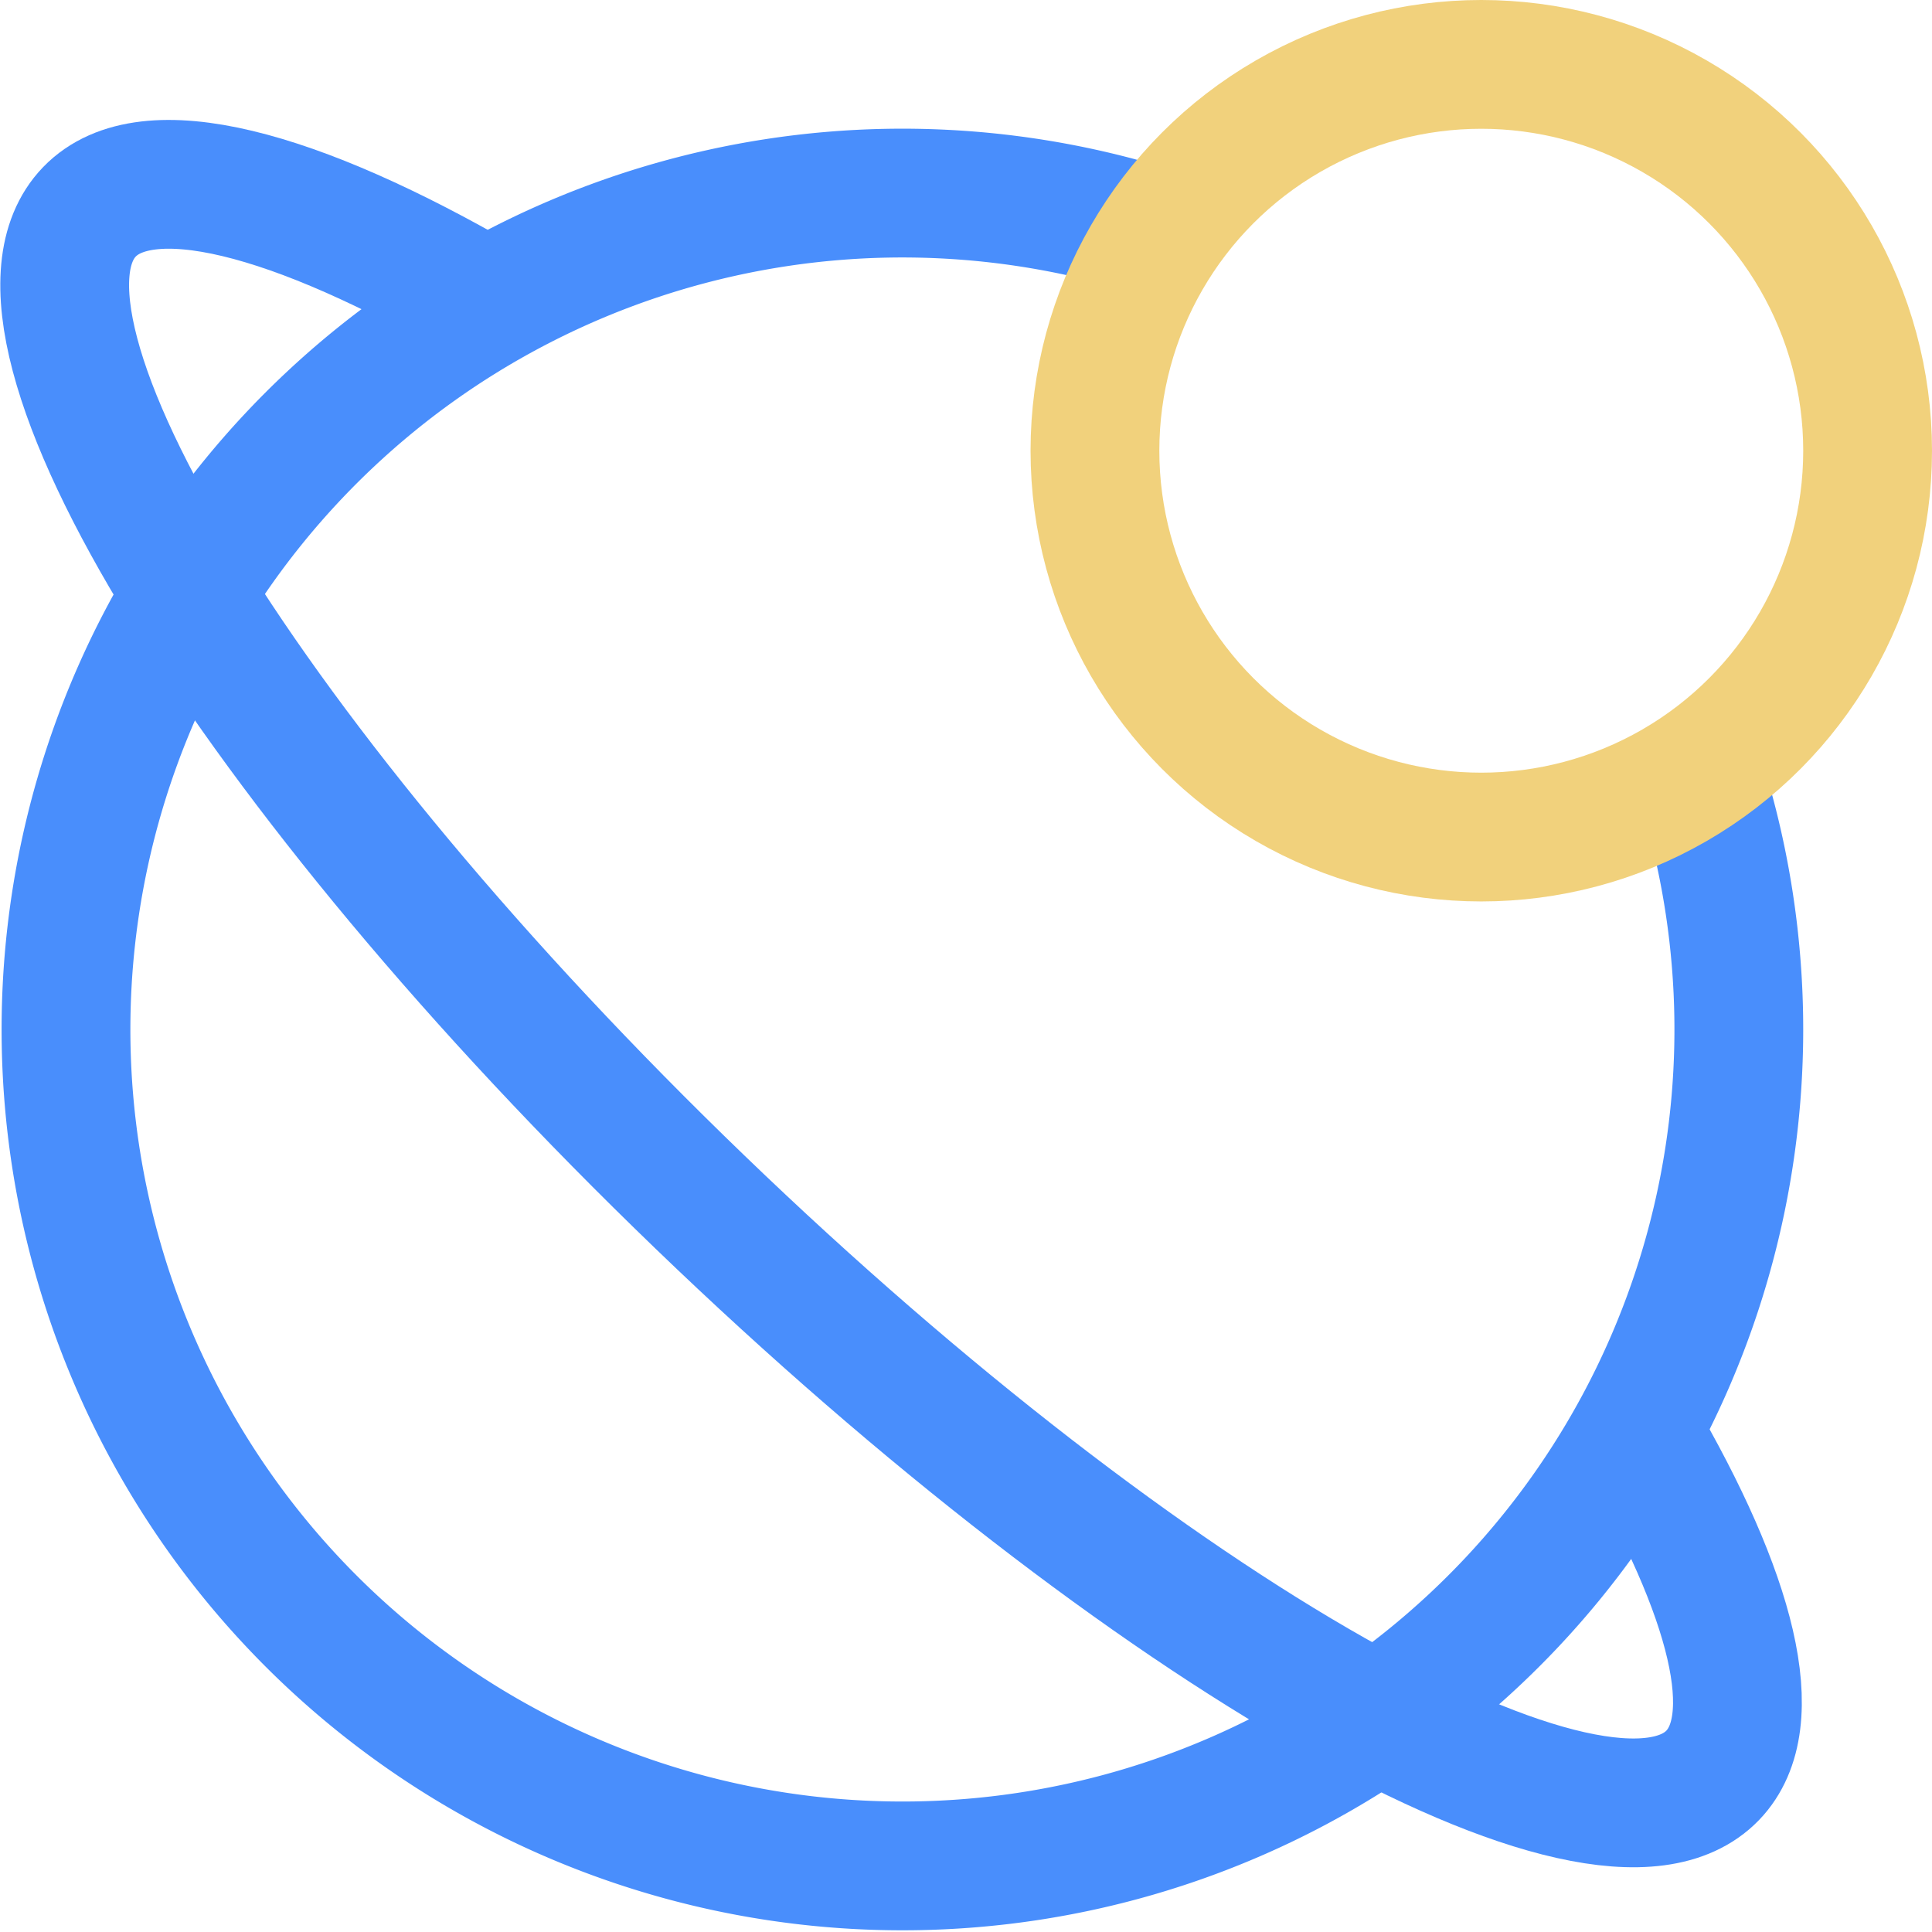
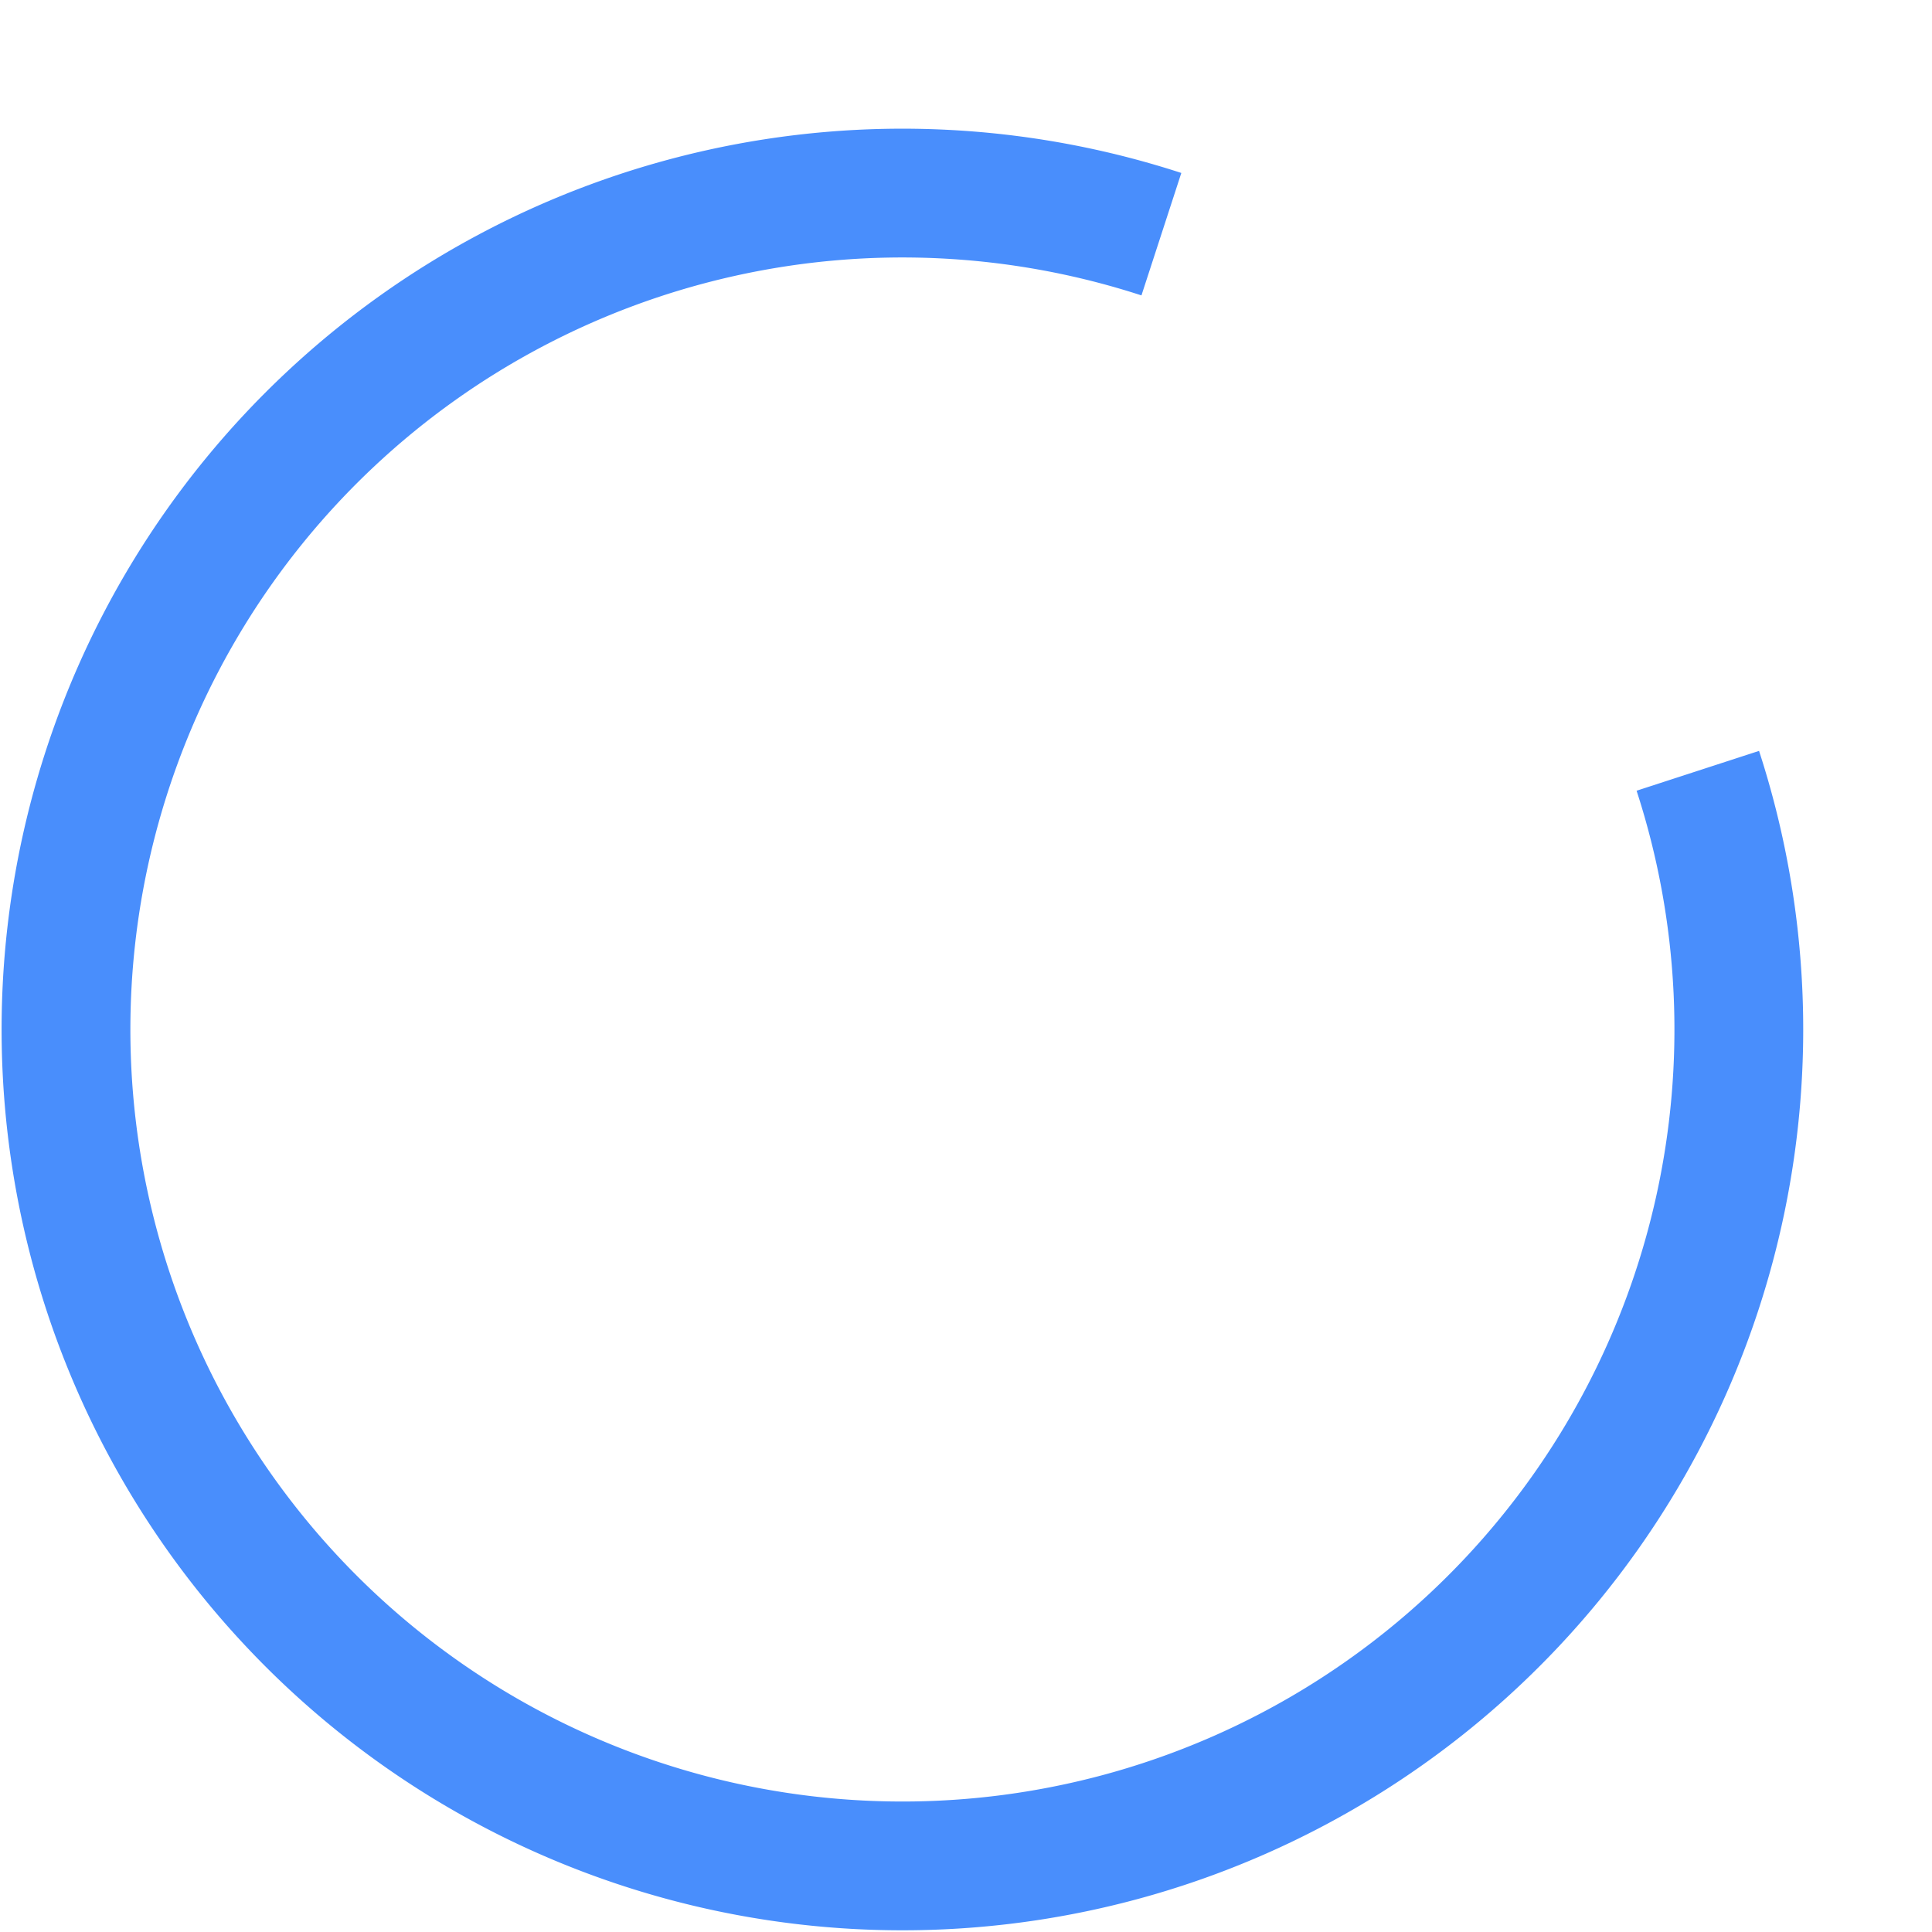
<svg xmlns="http://www.w3.org/2000/svg" width="800px" height="800px" viewBox="0 0 30.005 30.005">
  <g id="space_1" transform="translate(-63.995 -186)">
    <path id="Path_54" data-name="Path 54" d="M82.032,189.637a12.99,12.99,0,1,0,8.331,8.334" fill="none" stroke="#498efc" stroke-linejoin="round" stroke-width="2" />
-     <path id="Path_55" data-name="Path 55" d="M89.414,208.23c1.484,2.54,1.989,4.5,1.181,5.341-1.724,1.791-8.765-2.193-15.727-8.9s-11.208-13.589-9.485-15.38c.888-.922,3.189-.312,6.164,1.415" fill="none" stroke="#498efc" stroke-linecap="round" stroke-linejoin="round" stroke-width="2" />
-     <circle id="Ellipse_19" data-name="Ellipse 19" cx="6" cy="6" r="6" transform="translate(81 187)" fill="none" stroke="#f1d17c" stroke-linecap="round" stroke-linejoin="round" stroke-width="2" />
  </g>
</svg>